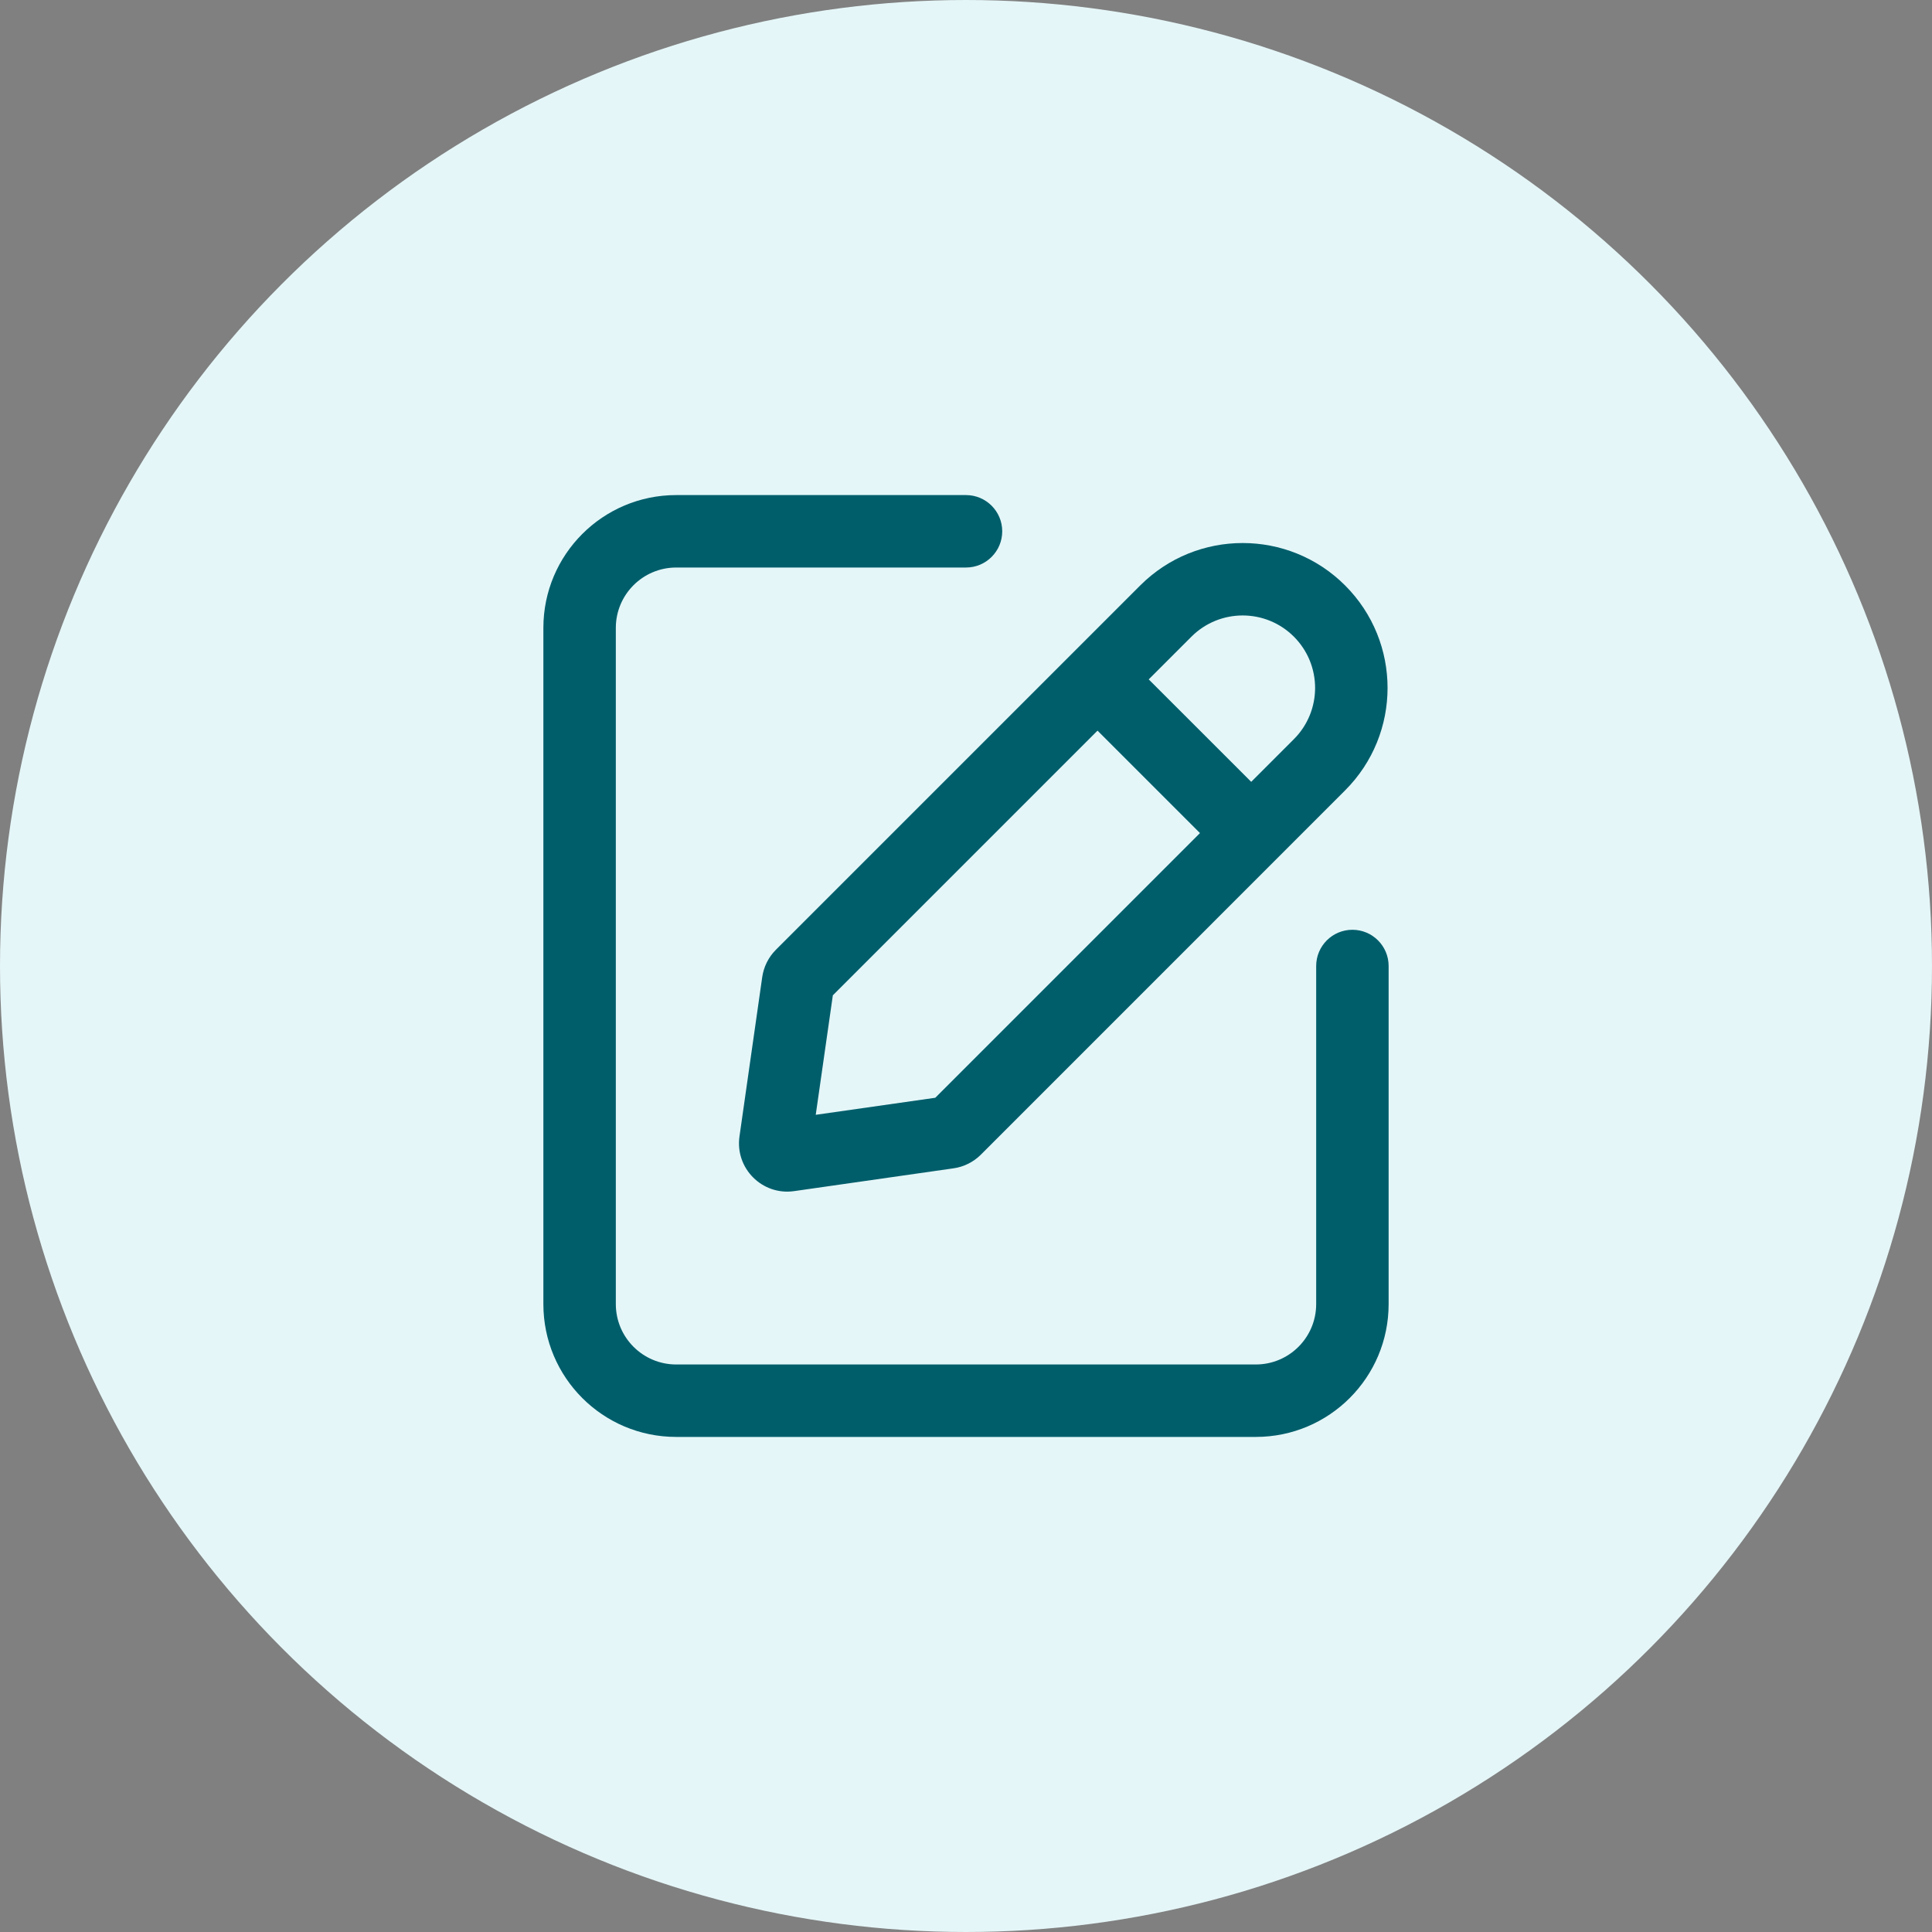
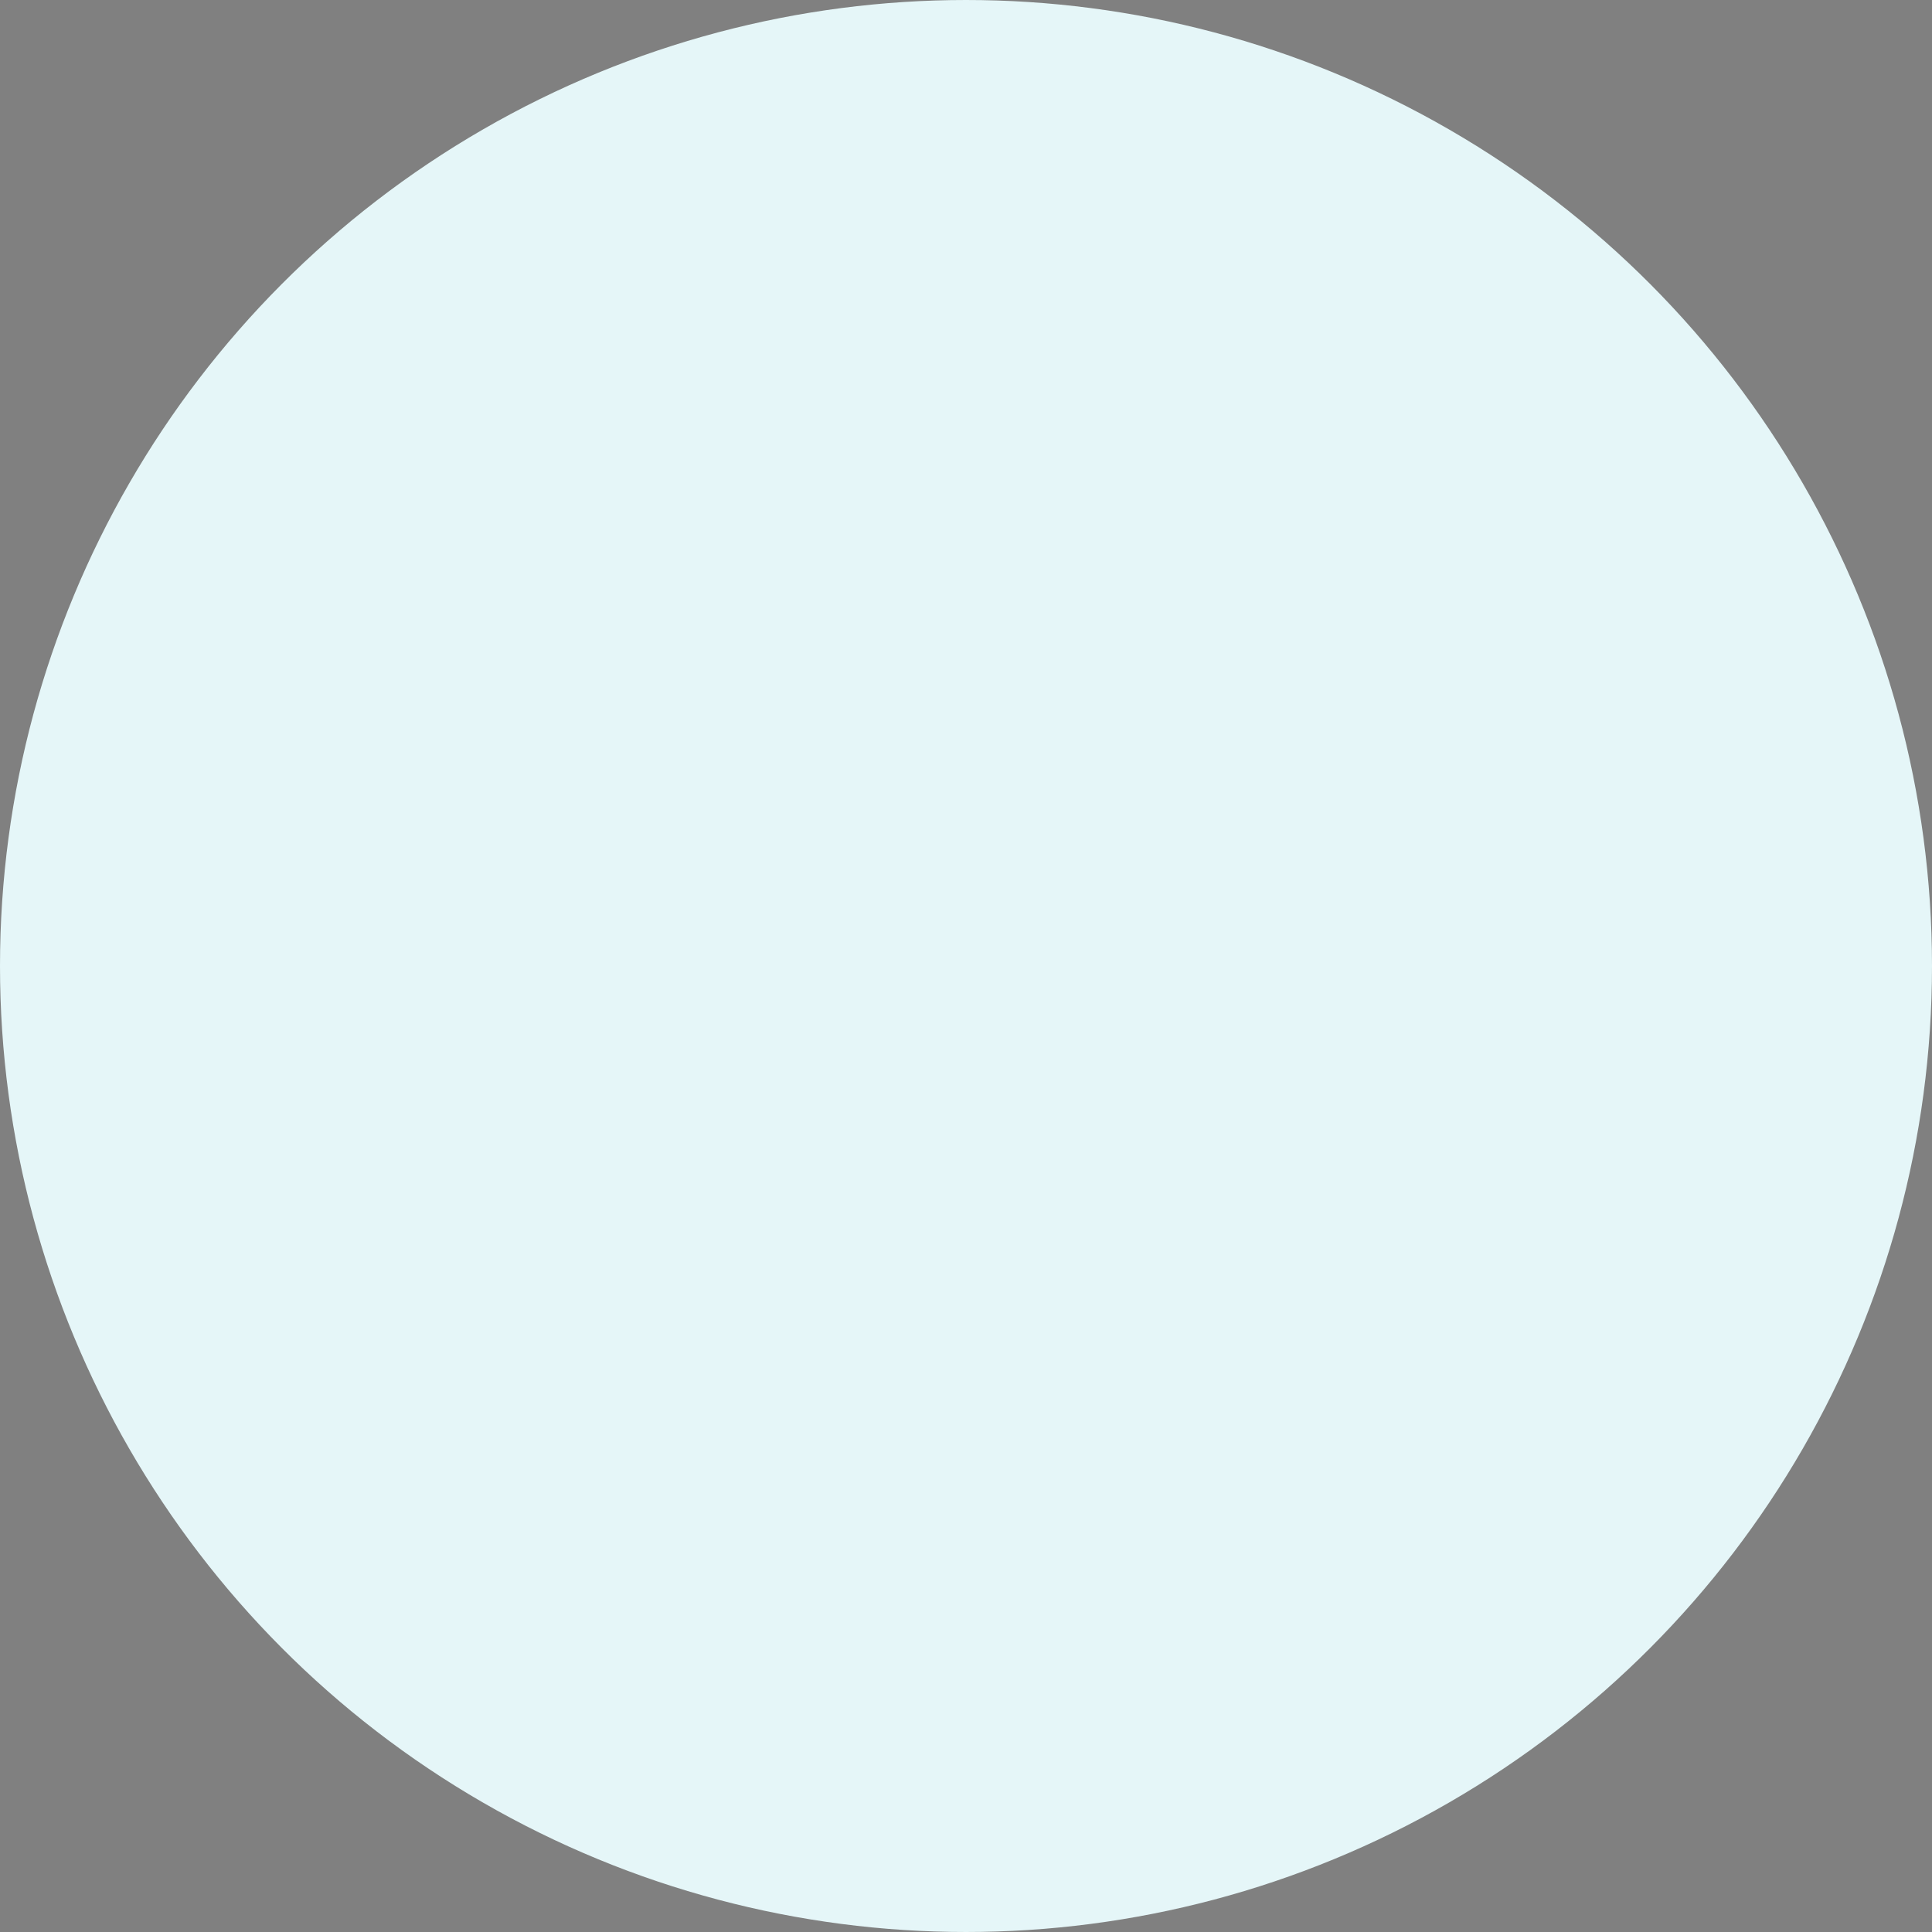
<svg xmlns="http://www.w3.org/2000/svg" fill="none" height="54" viewBox="0 0 40 40" width="54">
  <rect x="0" y="0" width="40" height="40" fill="#808080" stroke="none" />
  <circle cx="20" cy="20" fill="#E5F6F8" r="19.5" stroke="#E5F6F8" />
-   <path clip-rule="evenodd" d="M14 11.75C13.31 11.75 12.75 12.31 12.75 13V27C12.75 27.69 13.31 28.25 14 28.25H26C26.69 28.25 27.25 27.69 27.25 27V20C27.25 19.586 27.586 19.25 28 19.25C28.414 19.25 28.75 19.586 28.75 20V27C28.75 28.519 27.519 29.75 26 29.75H14C12.481 29.75 11.25 28.519 11.25 27V13C11.25 11.481 12.481 10.25 14 10.25H20C20.414 10.25 20.75 10.586 20.75 11C20.75 11.414 20.414 11.75 20 11.75H14Z" fill="#005E6B" fill-rule="evenodd" />
-   <path clip-rule="evenodd" d="M23.607 12.121C24.778 10.95 26.678 10.95 27.849 12.121C29.021 13.293 29.021 15.192 27.849 16.364L20.307 23.907C20.154 24.059 19.955 24.159 19.741 24.189L16.441 24.661C15.781 24.755 15.216 24.189 15.31 23.529L15.781 20.23C15.812 20.015 15.911 19.817 16.064 19.664L23.607 12.121ZM24.844 17.248L19.364 22.728L16.889 23.081L17.243 20.607L22.723 15.127L24.844 17.248ZM25.905 16.187L26.789 15.303C27.374 14.717 27.374 13.768 26.789 13.182C26.203 12.596 25.253 12.596 24.667 13.182L23.783 14.066L25.905 16.187Z" fill="#005E6B" fill-rule="evenodd" />
</svg>